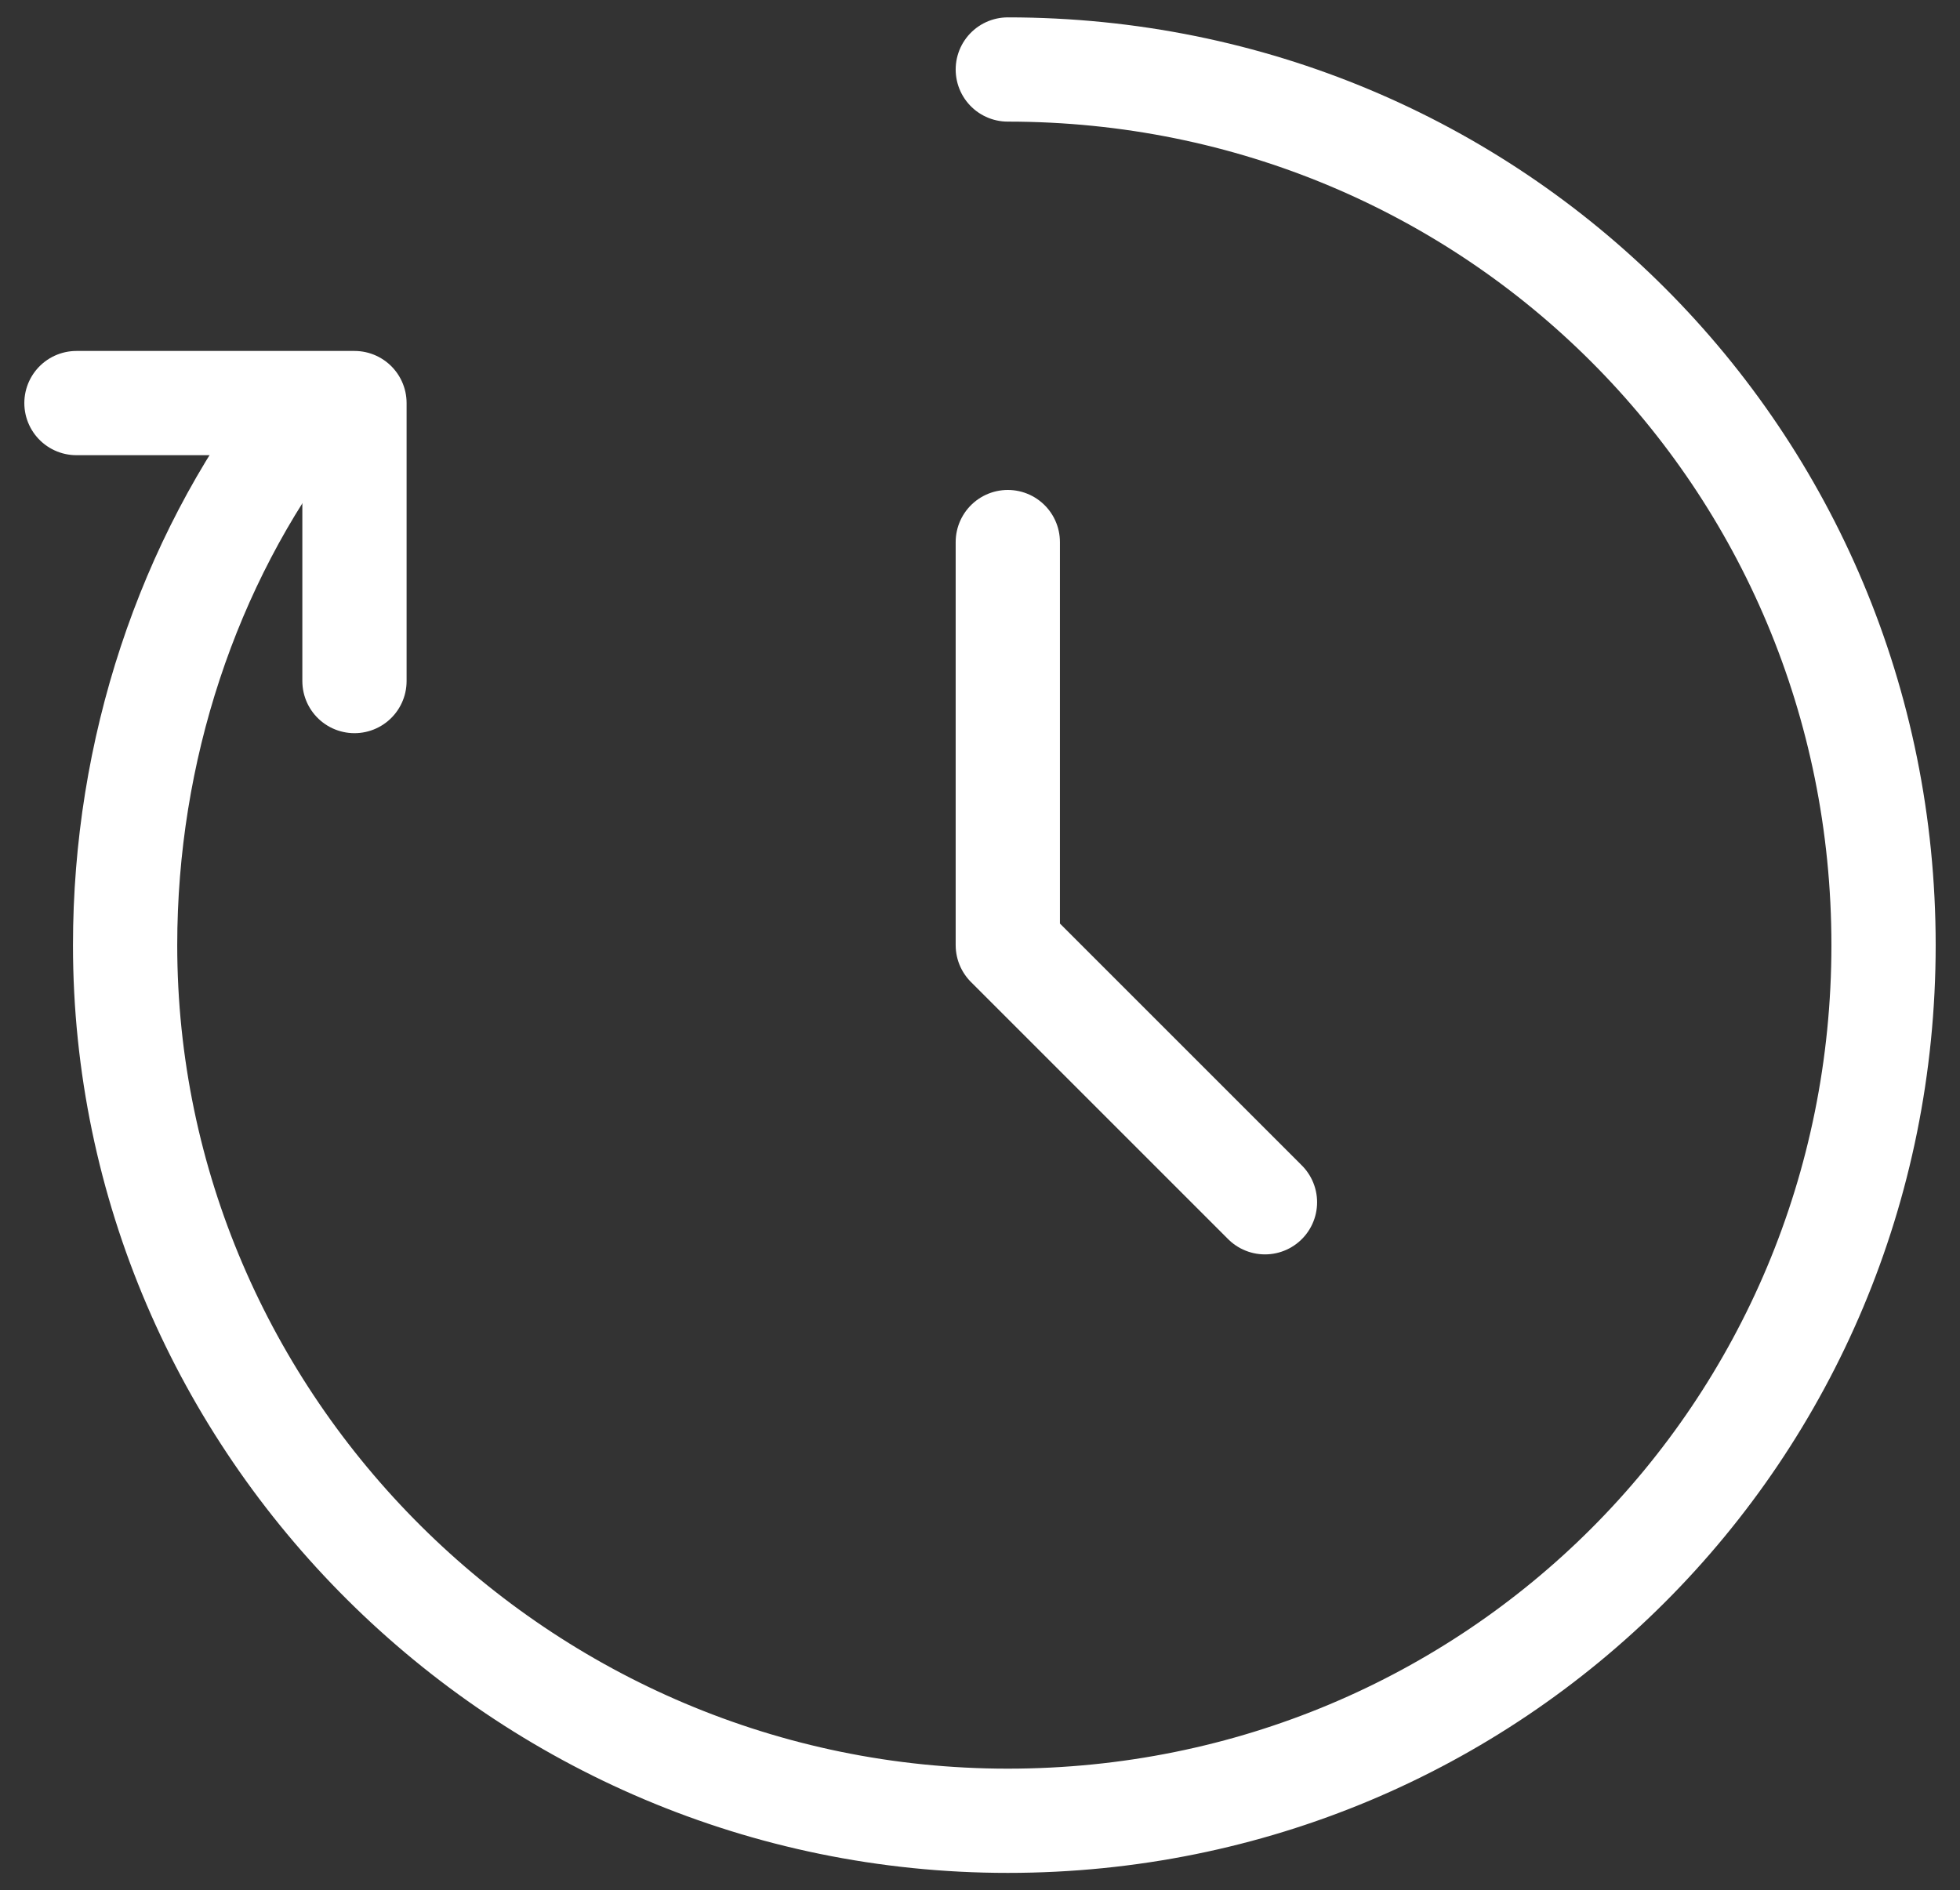
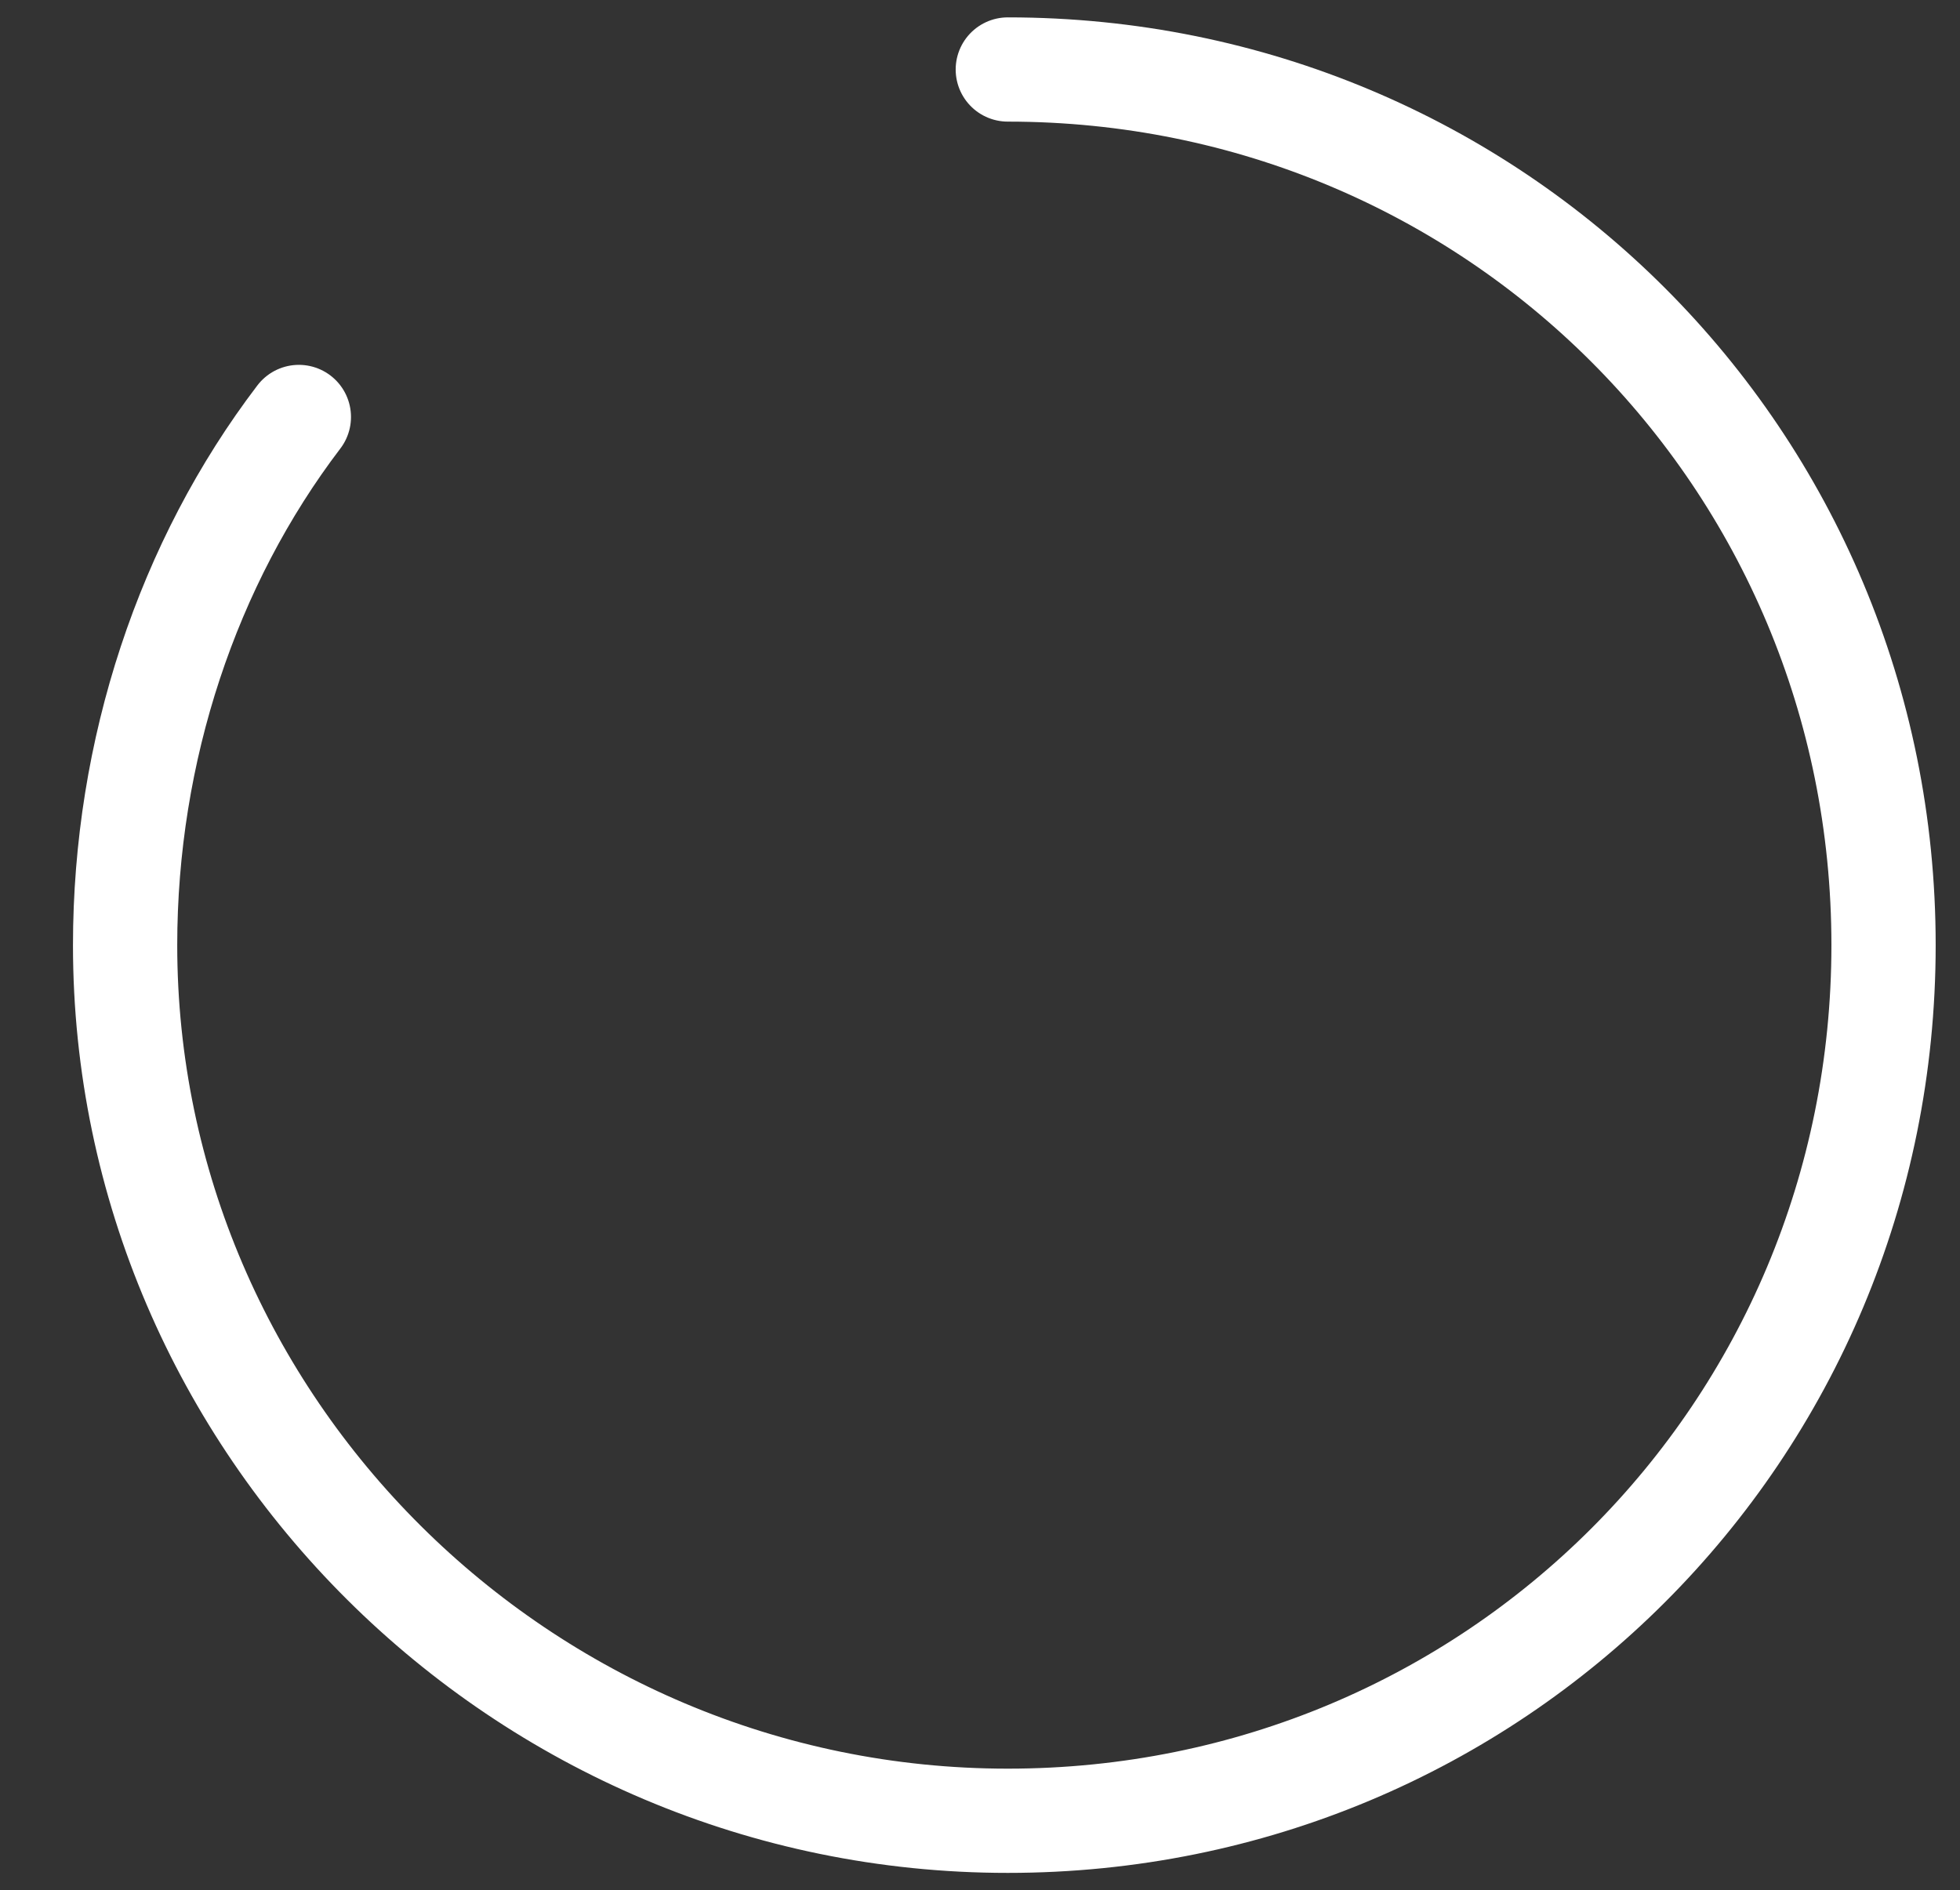
<svg xmlns="http://www.w3.org/2000/svg" version="1.1" id="レイヤー_2" x="0px" y="0px" viewBox="0 0 28.2 27.2" style="enable-background:new 0 0 28.2 27.2;" xml:space="preserve">
  <rect x="0" y="0" width="28.2" height="27.2" fill="#333333" stroke="none" />
  <style type="text/css">
	.st0{fill:none;stroke:#FFFFFF;stroke-width:1.5;stroke-linecap:round;stroke-linejoin:round;stroke-miterlimit:10;}
</style>
  <g>
    <path class="st0" d="M14.5,1c7,0,12.6,5.6,12.6,12.6s-5.6,12.6-12.6,12.6S1.8,20.5,1.8,13.6c0-2.8,0.9-5.5,2.5-7.6" />
-     <polyline class="st0" points="14.5,7.8 14.5,13.6 18.2,17.3  " />
-     <polyline class="st0" points="1.1,5.8 5.1,5.8 5.1,9.8  " />
  </g>
</svg>